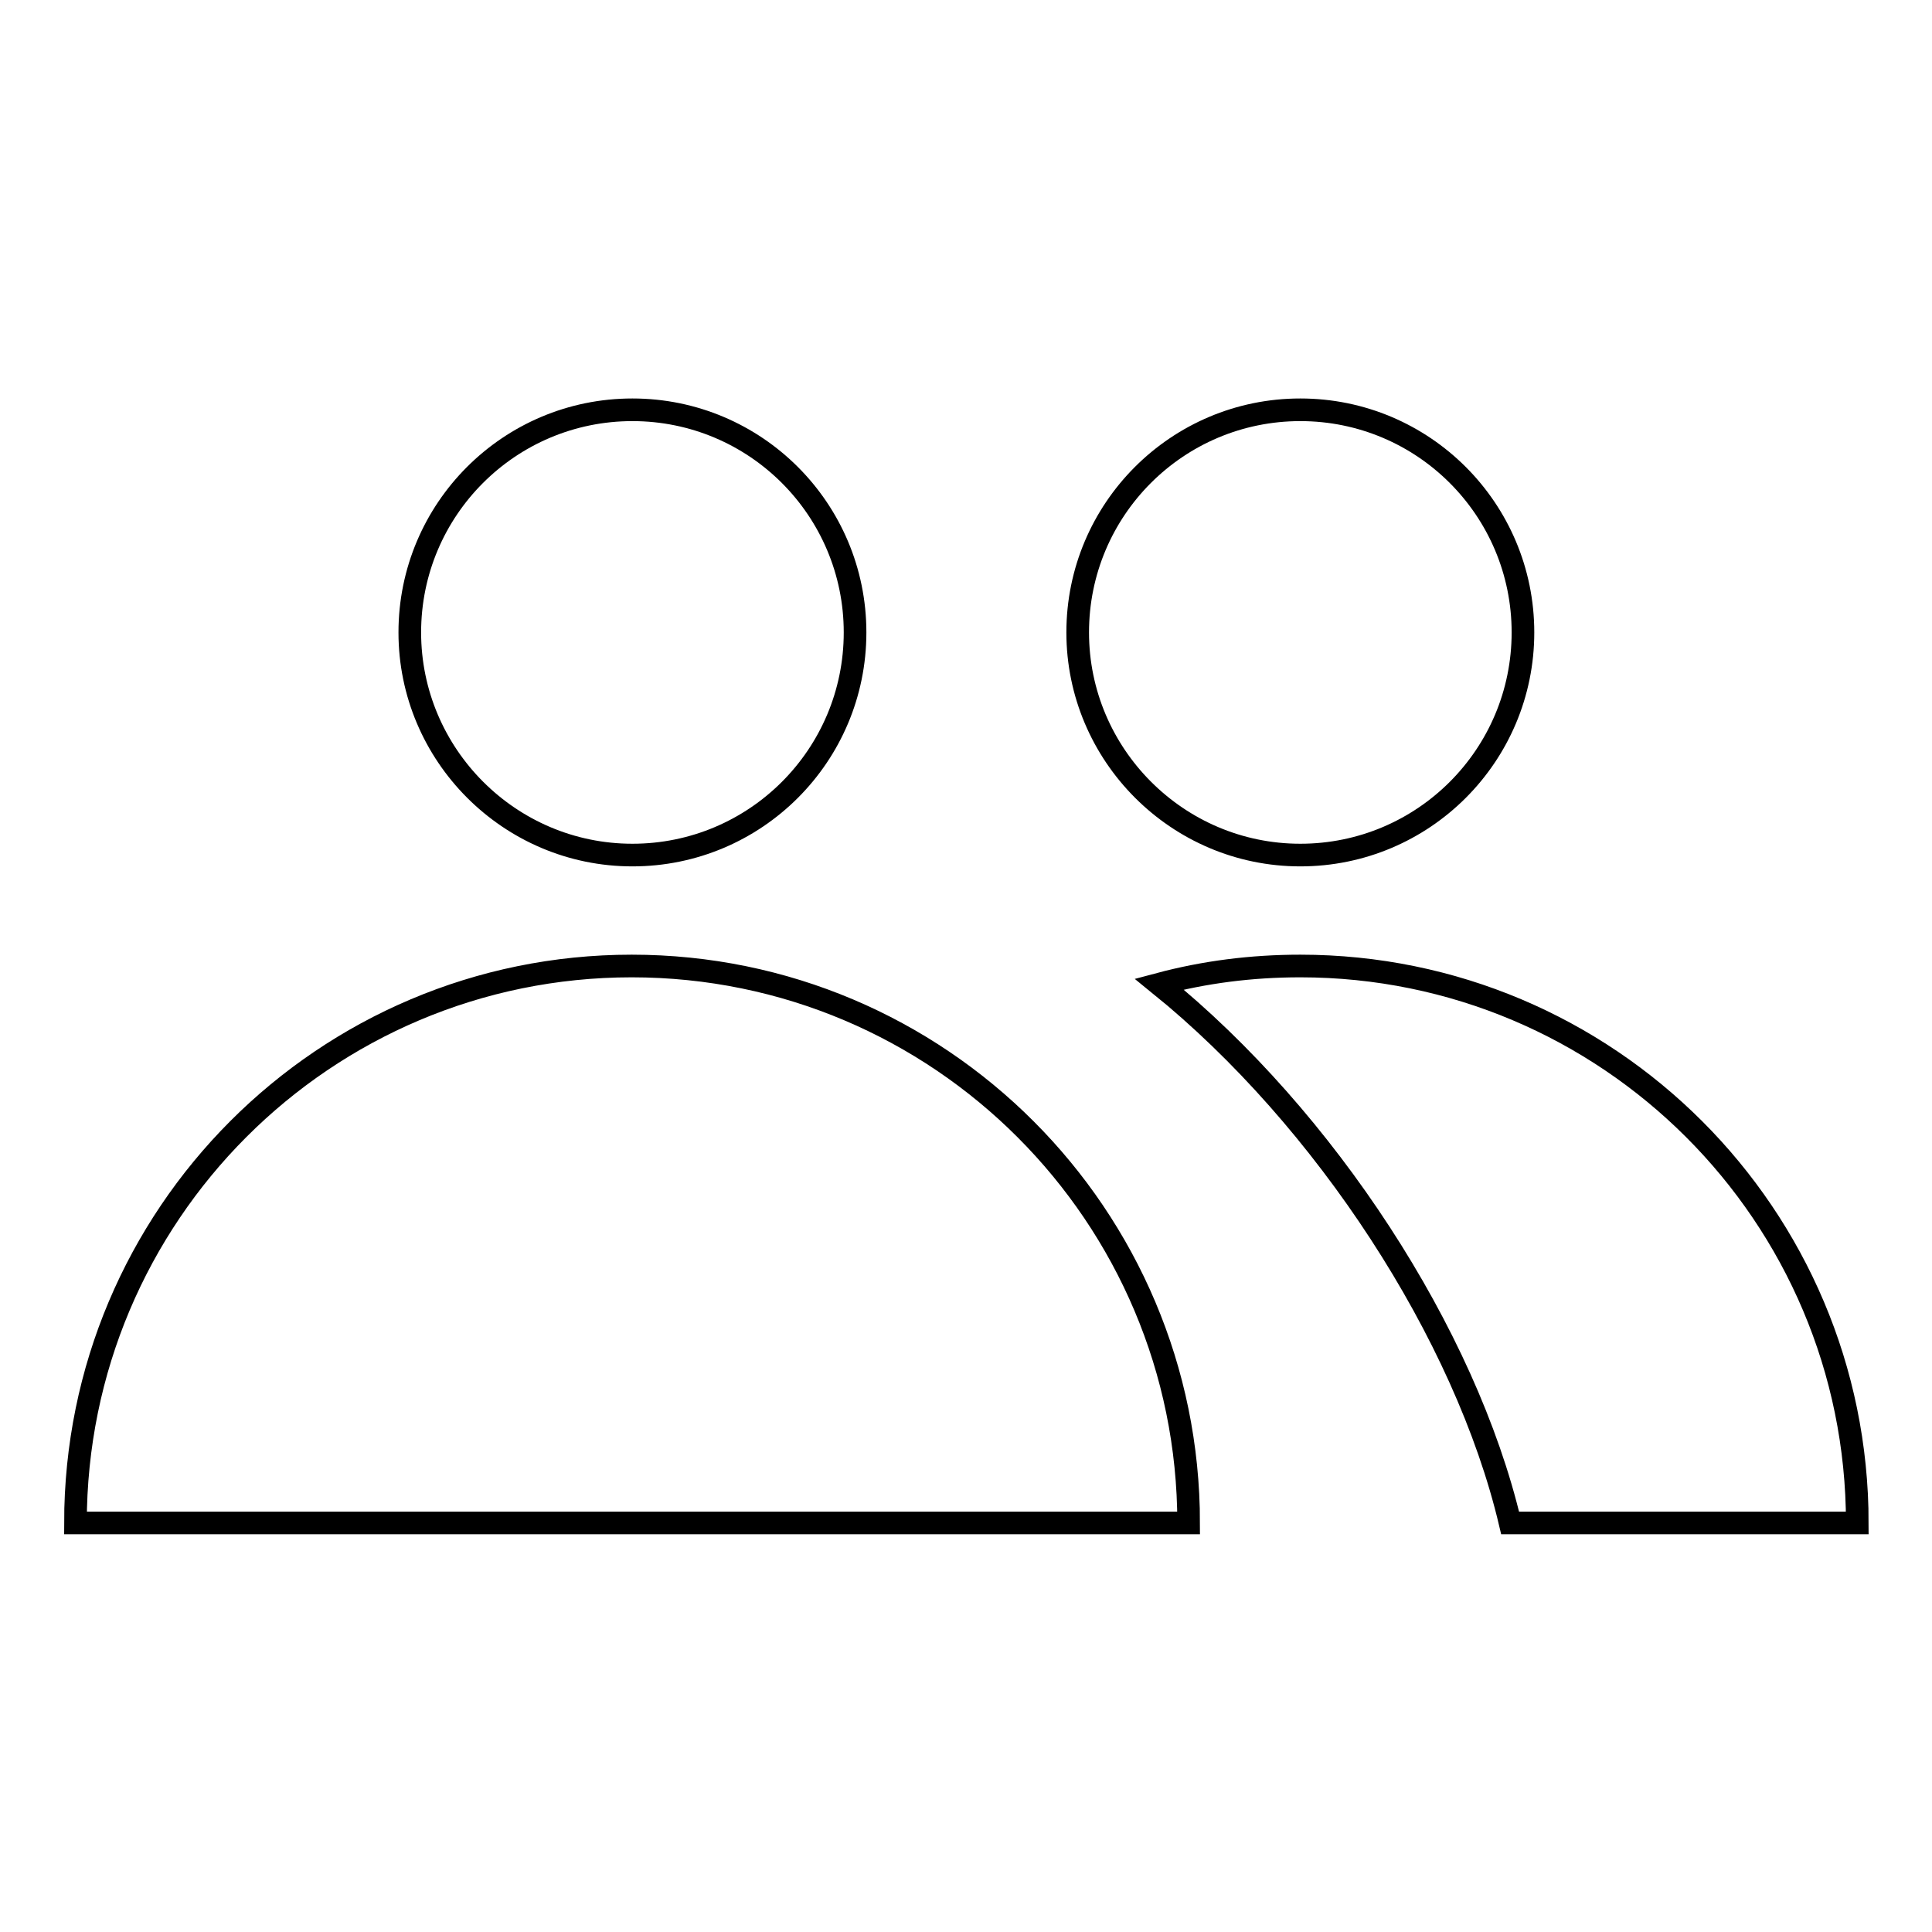
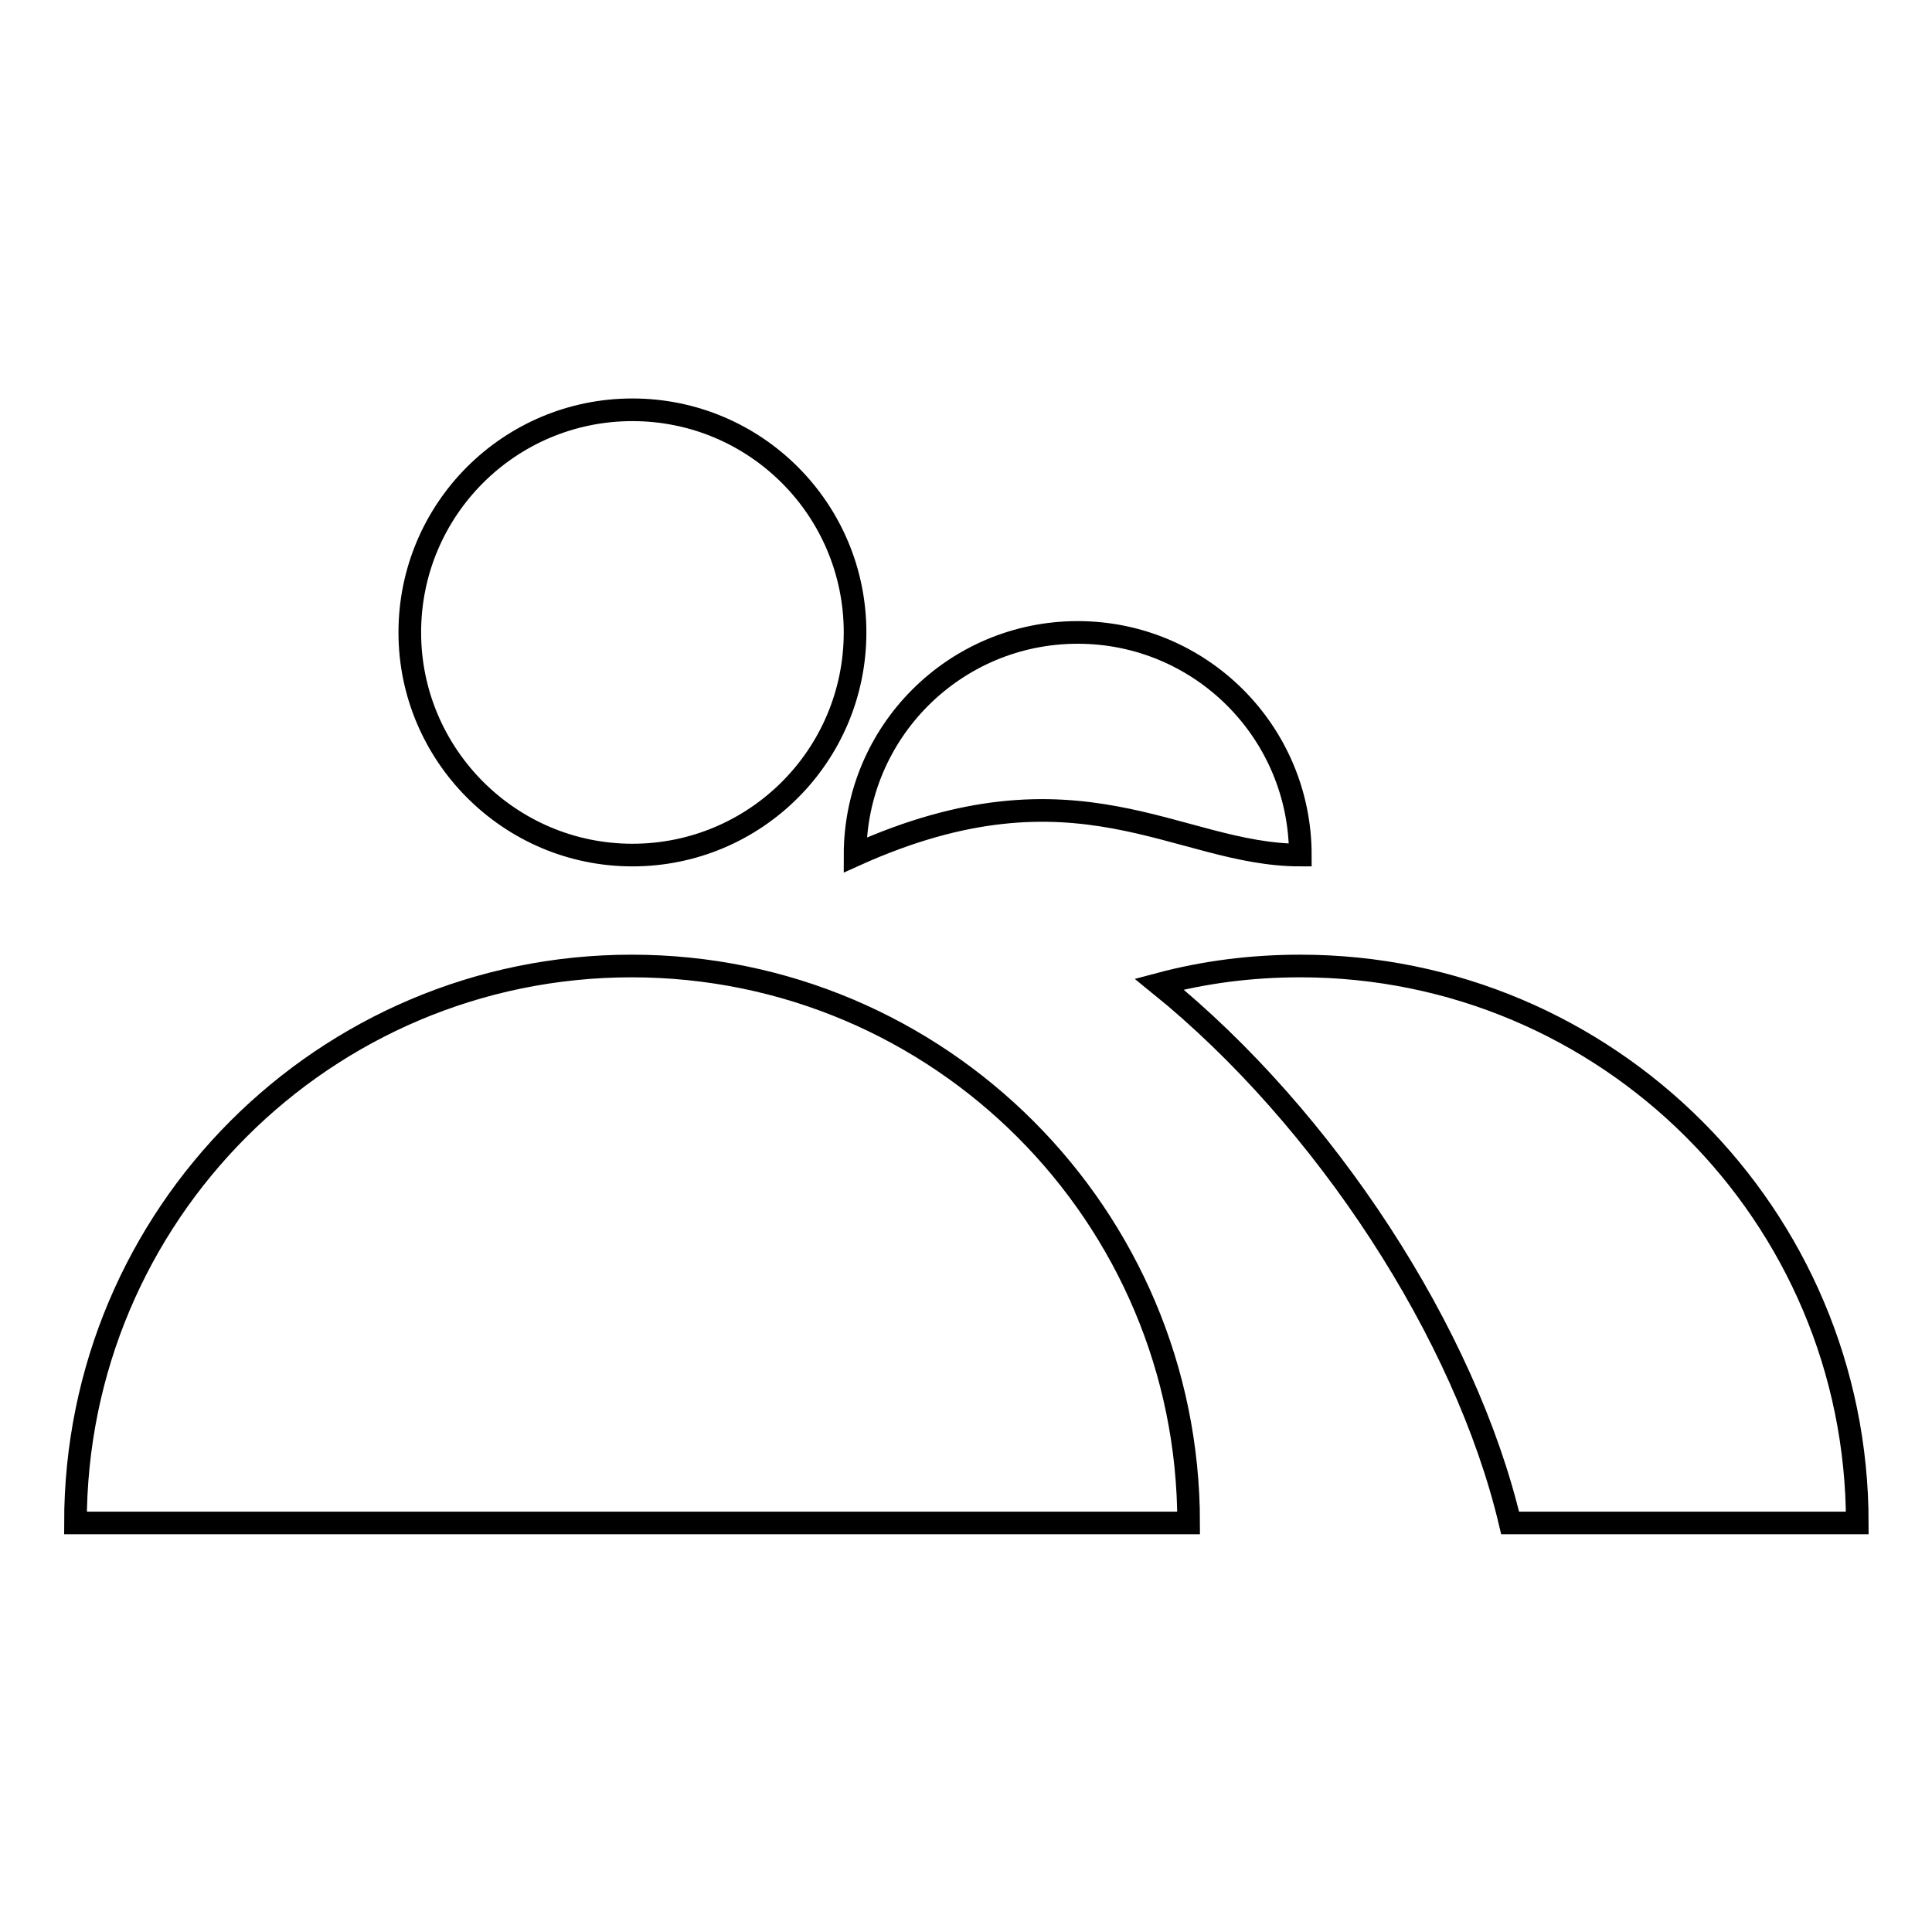
<svg xmlns="http://www.w3.org/2000/svg" version="1.1" x="0px" y="0px" viewBox="0 0 256 256" enable-background="new 0 0 256 256" xml:space="preserve">
  <g>
    <g>
-       <path stroke-width="3" fill-opacity="0" stroke="#000000" d="M83.8,113.3c16.3,0,29.5-13.2,29.5-29.5c0-16.3-13.2-29.5-29.5-29.5c-16.3,0-29.5,13.2-29.5,29.5C54.3,100,67.5,113.3,83.8,113.3z M172.3,113.3c16.3,0,29.5-13.2,29.5-29.5c0-16.3-13.2-29.5-29.5-29.5c-16.3,0-29.5,13.2-29.5,29.5C142.8,100,156,113.3,172.3,113.3z M157.5,201.8c0-40.7-33-73.8-73.8-73.8C43,128,10,161,10,201.8H157.5z M153.6,130.4c6-1.6,12.2-2.4,18.7-2.4c40.7,0,73.8,33,73.8,73.8h-46C194.2,176.8,175.6,148.2,153.6,130.4L153.6,130.4z" />
+       <path stroke-width="3" fill-opacity="0" stroke="#000000" d="M83.8,113.3c16.3,0,29.5-13.2,29.5-29.5c0-16.3-13.2-29.5-29.5-29.5c-16.3,0-29.5,13.2-29.5,29.5C54.3,100,67.5,113.3,83.8,113.3z M172.3,113.3c0-16.3-13.2-29.5-29.5-29.5c-16.3,0-29.5,13.2-29.5,29.5C142.8,100,156,113.3,172.3,113.3z M157.5,201.8c0-40.7-33-73.8-73.8-73.8C43,128,10,161,10,201.8H157.5z M153.6,130.4c6-1.6,12.2-2.4,18.7-2.4c40.7,0,73.8,33,73.8,73.8h-46C194.2,176.8,175.6,148.2,153.6,130.4L153.6,130.4z" />
    </g>
  </g>
</svg>